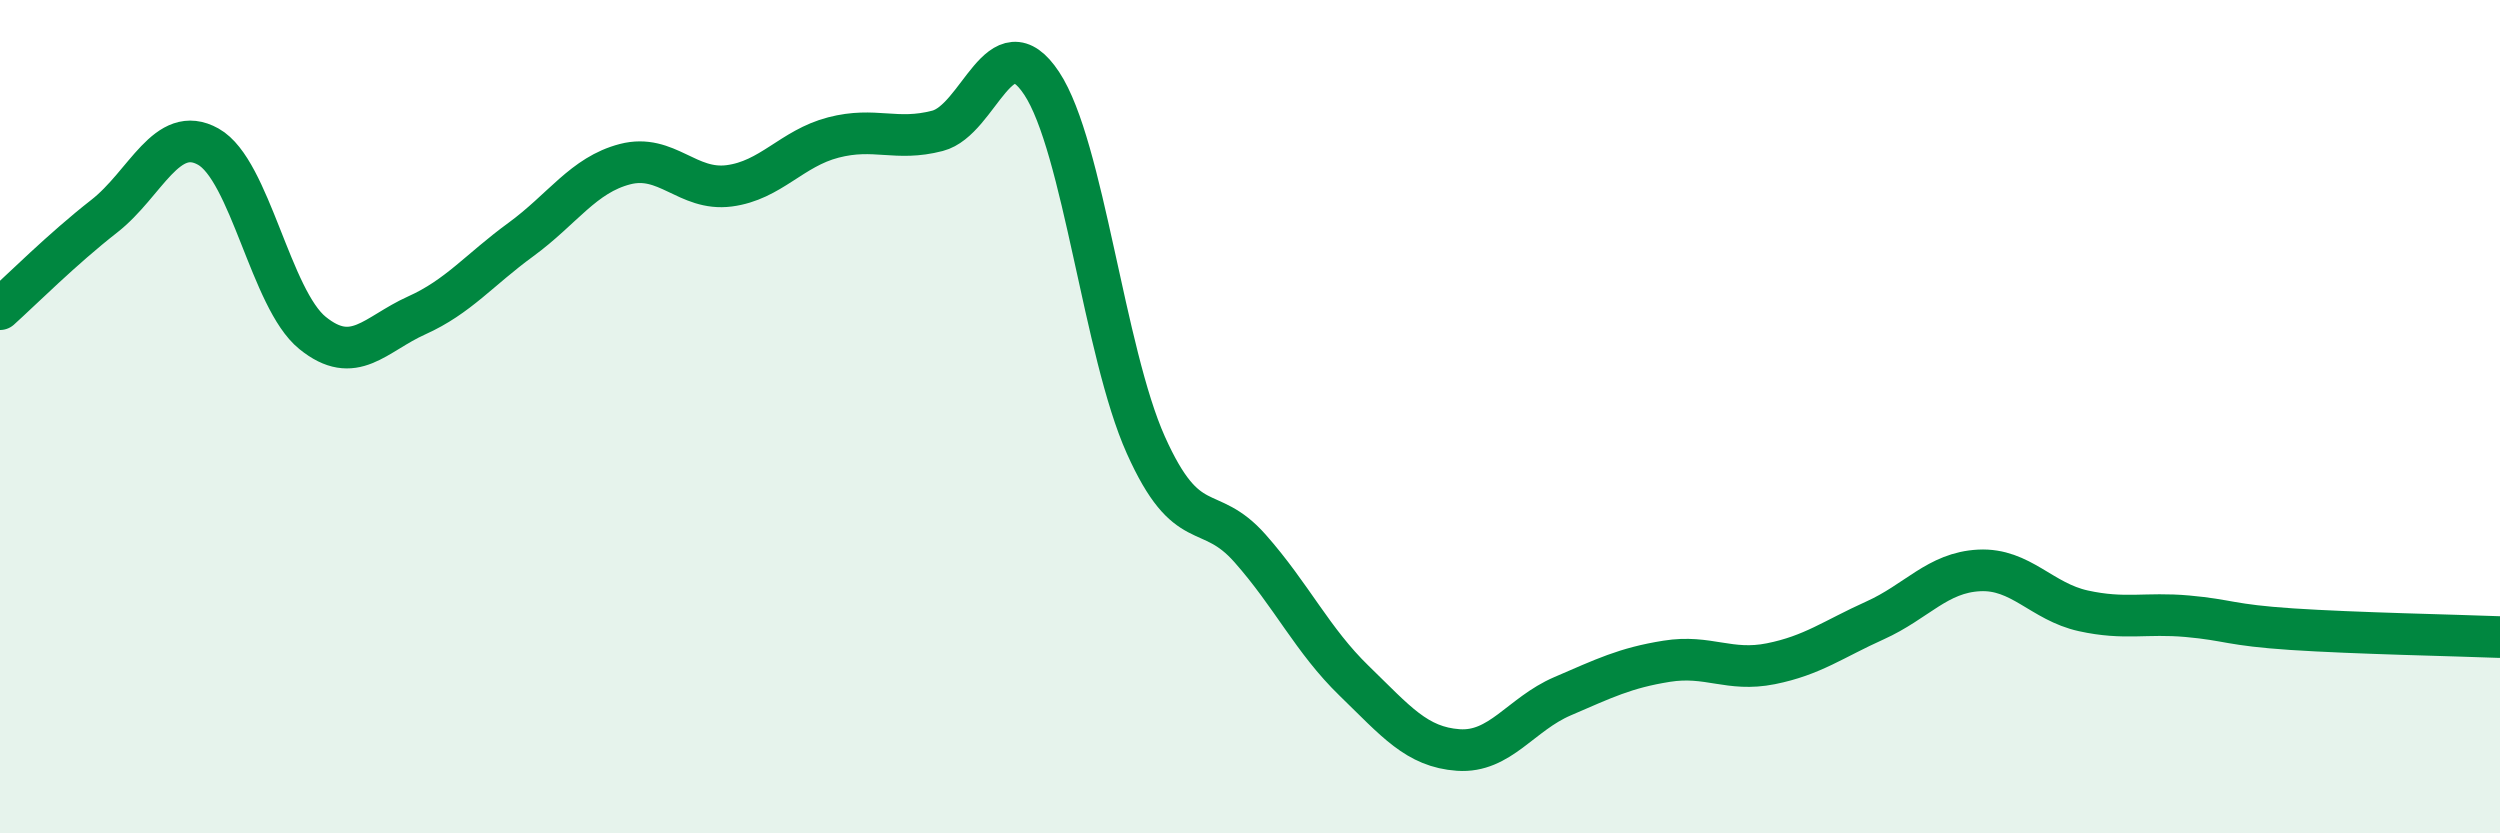
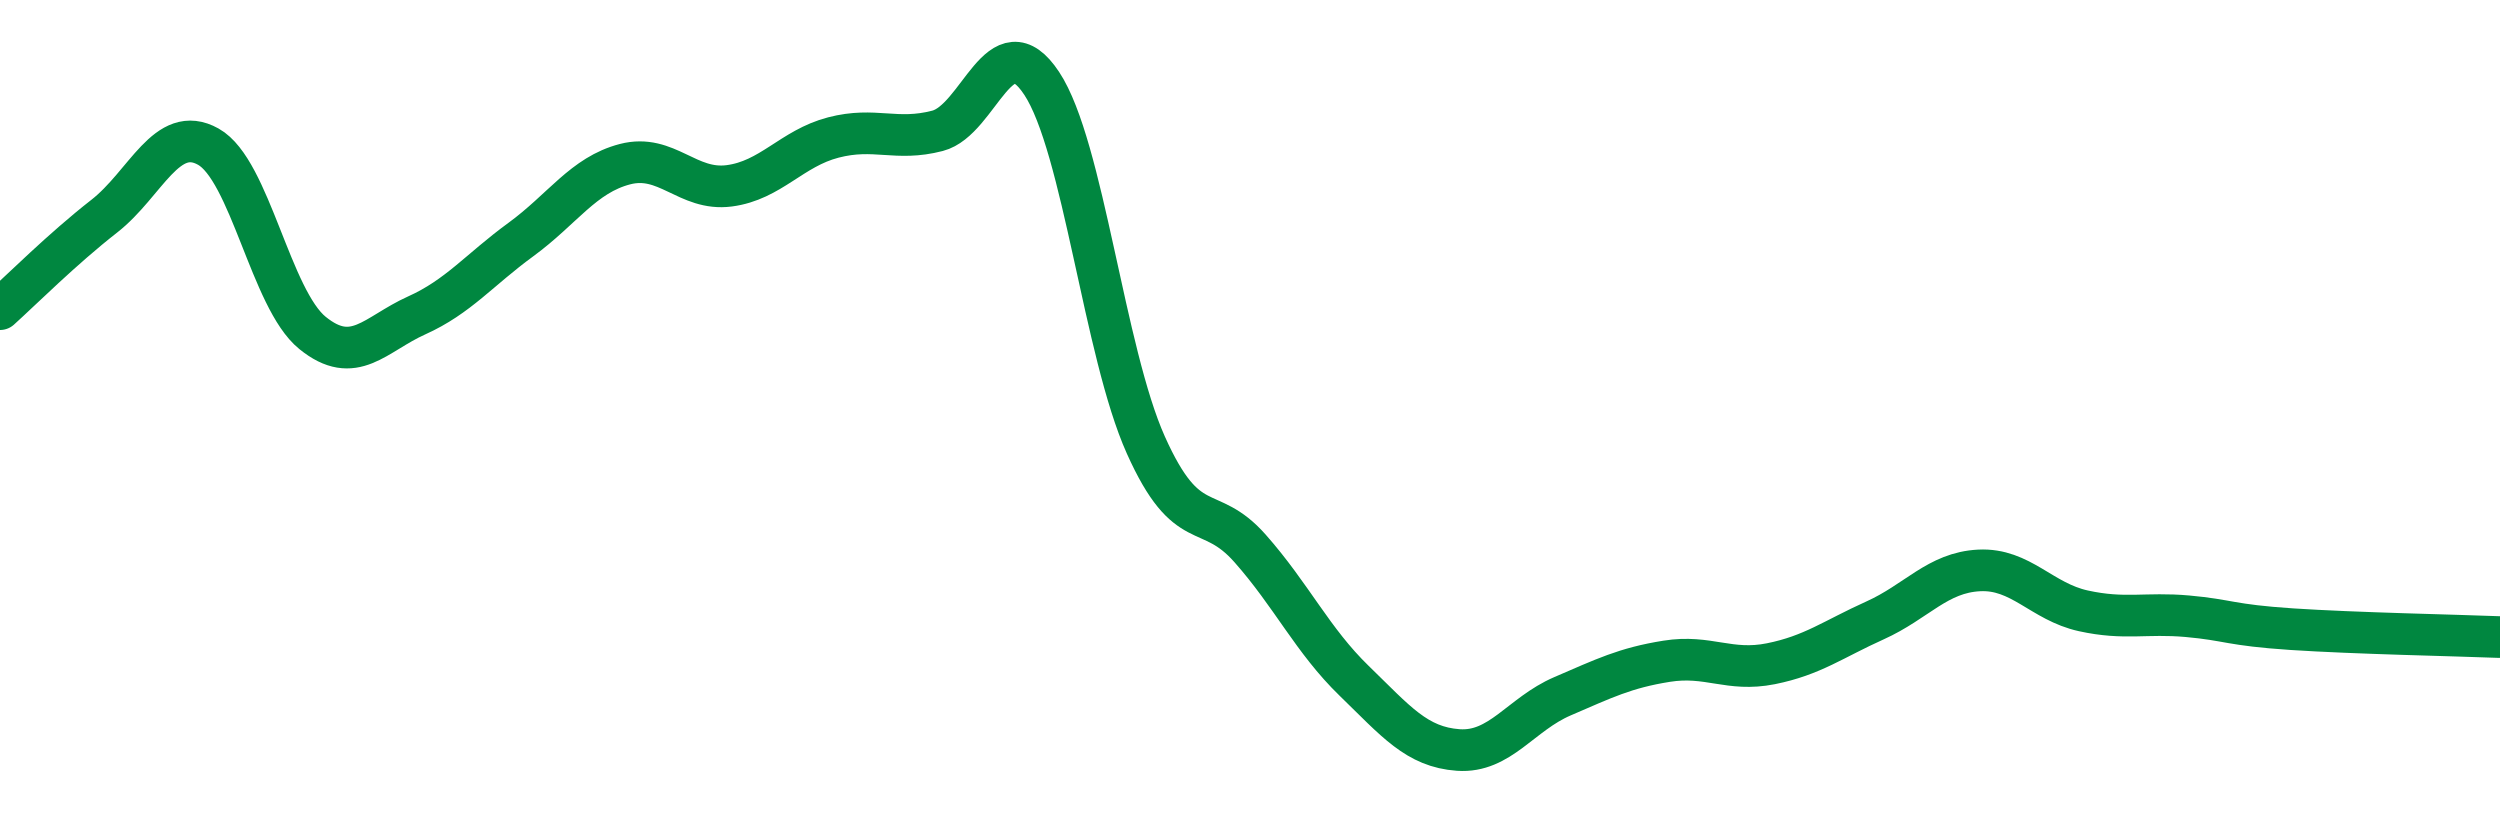
<svg xmlns="http://www.w3.org/2000/svg" width="60" height="20" viewBox="0 0 60 20">
-   <path d="M 0,7.42 C 0.5,6.97 1.5,5.97 2.5,5.19 C 3.5,4.41 4,2.96 5,3.52 C 6,4.08 6.5,7.18 7.5,7.99 C 8.5,8.8 9,8.02 10,7.57 C 11,7.12 11.5,6.48 12.5,5.75 C 13.5,5.02 14,4.2 15,3.94 C 16,3.68 16.5,4.59 17.5,4.46 C 18.5,4.33 19,3.56 20,3.3 C 21,3.04 21.5,3.4 22.5,3.14 C 23.5,2.88 24,0.49 25,2 C 26,3.51 26.5,8.45 27.5,10.68 C 28.5,12.91 29,12.03 30,13.16 C 31,14.29 31.5,15.37 32.5,16.34 C 33.5,17.31 34,17.93 35,18 C 36,18.07 36.5,17.14 37.5,16.71 C 38.5,16.28 39,16.03 40,15.87 C 41,15.71 41.5,16.13 42.5,15.93 C 43.5,15.73 44,15.34 45,14.89 C 46,14.44 46.5,13.74 47.5,13.69 C 48.5,13.64 49,14.44 50,14.66 C 51,14.88 51.5,14.7 52.5,14.79 C 53.5,14.88 53.5,15 55,15.1 C 56.5,15.2 59,15.25 60,15.29L60 20L0 20Z" fill="#008740" opacity="0.1" stroke-linecap="round" stroke-linejoin="round" />
  <path d="M 0,7.42 C 0.5,6.97 1.5,5.97 2.5,5.19 C 3.5,4.41 4,2.96 5,3.52 C 6,4.08 6.5,7.18 7.5,7.99 C 8.5,8.8 9,8.02 10,7.57 C 11,7.12 11.5,6.48 12.5,5.75 C 13.5,5.02 14,4.2 15,3.94 C 16,3.68 16.5,4.59 17.5,4.46 C 18.5,4.33 19,3.56 20,3.3 C 21,3.04 21.5,3.4 22.5,3.14 C 23.5,2.88 24,0.49 25,2 C 26,3.51 26.5,8.45 27.5,10.68 C 28.5,12.91 29,12.03 30,13.16 C 31,14.29 31.5,15.37 32.5,16.34 C 33.5,17.31 34,17.93 35,18 C 36,18.07 36.5,17.14 37.5,16.71 C 38.5,16.28 39,16.03 40,15.87 C 41,15.71 41.5,16.13 42.5,15.93 C 43.5,15.73 44,15.34 45,14.89 C 46,14.44 46.5,13.74 47.5,13.69 C 48.5,13.64 49,14.44 50,14.66 C 51,14.88 51.5,14.7 52.5,14.79 C 53.5,14.88 53.5,15 55,15.1 C 56.5,15.2 59,15.25 60,15.29" stroke="#008740" stroke-width="1" fill="none" stroke-linecap="round" stroke-linejoin="round" />
</svg>